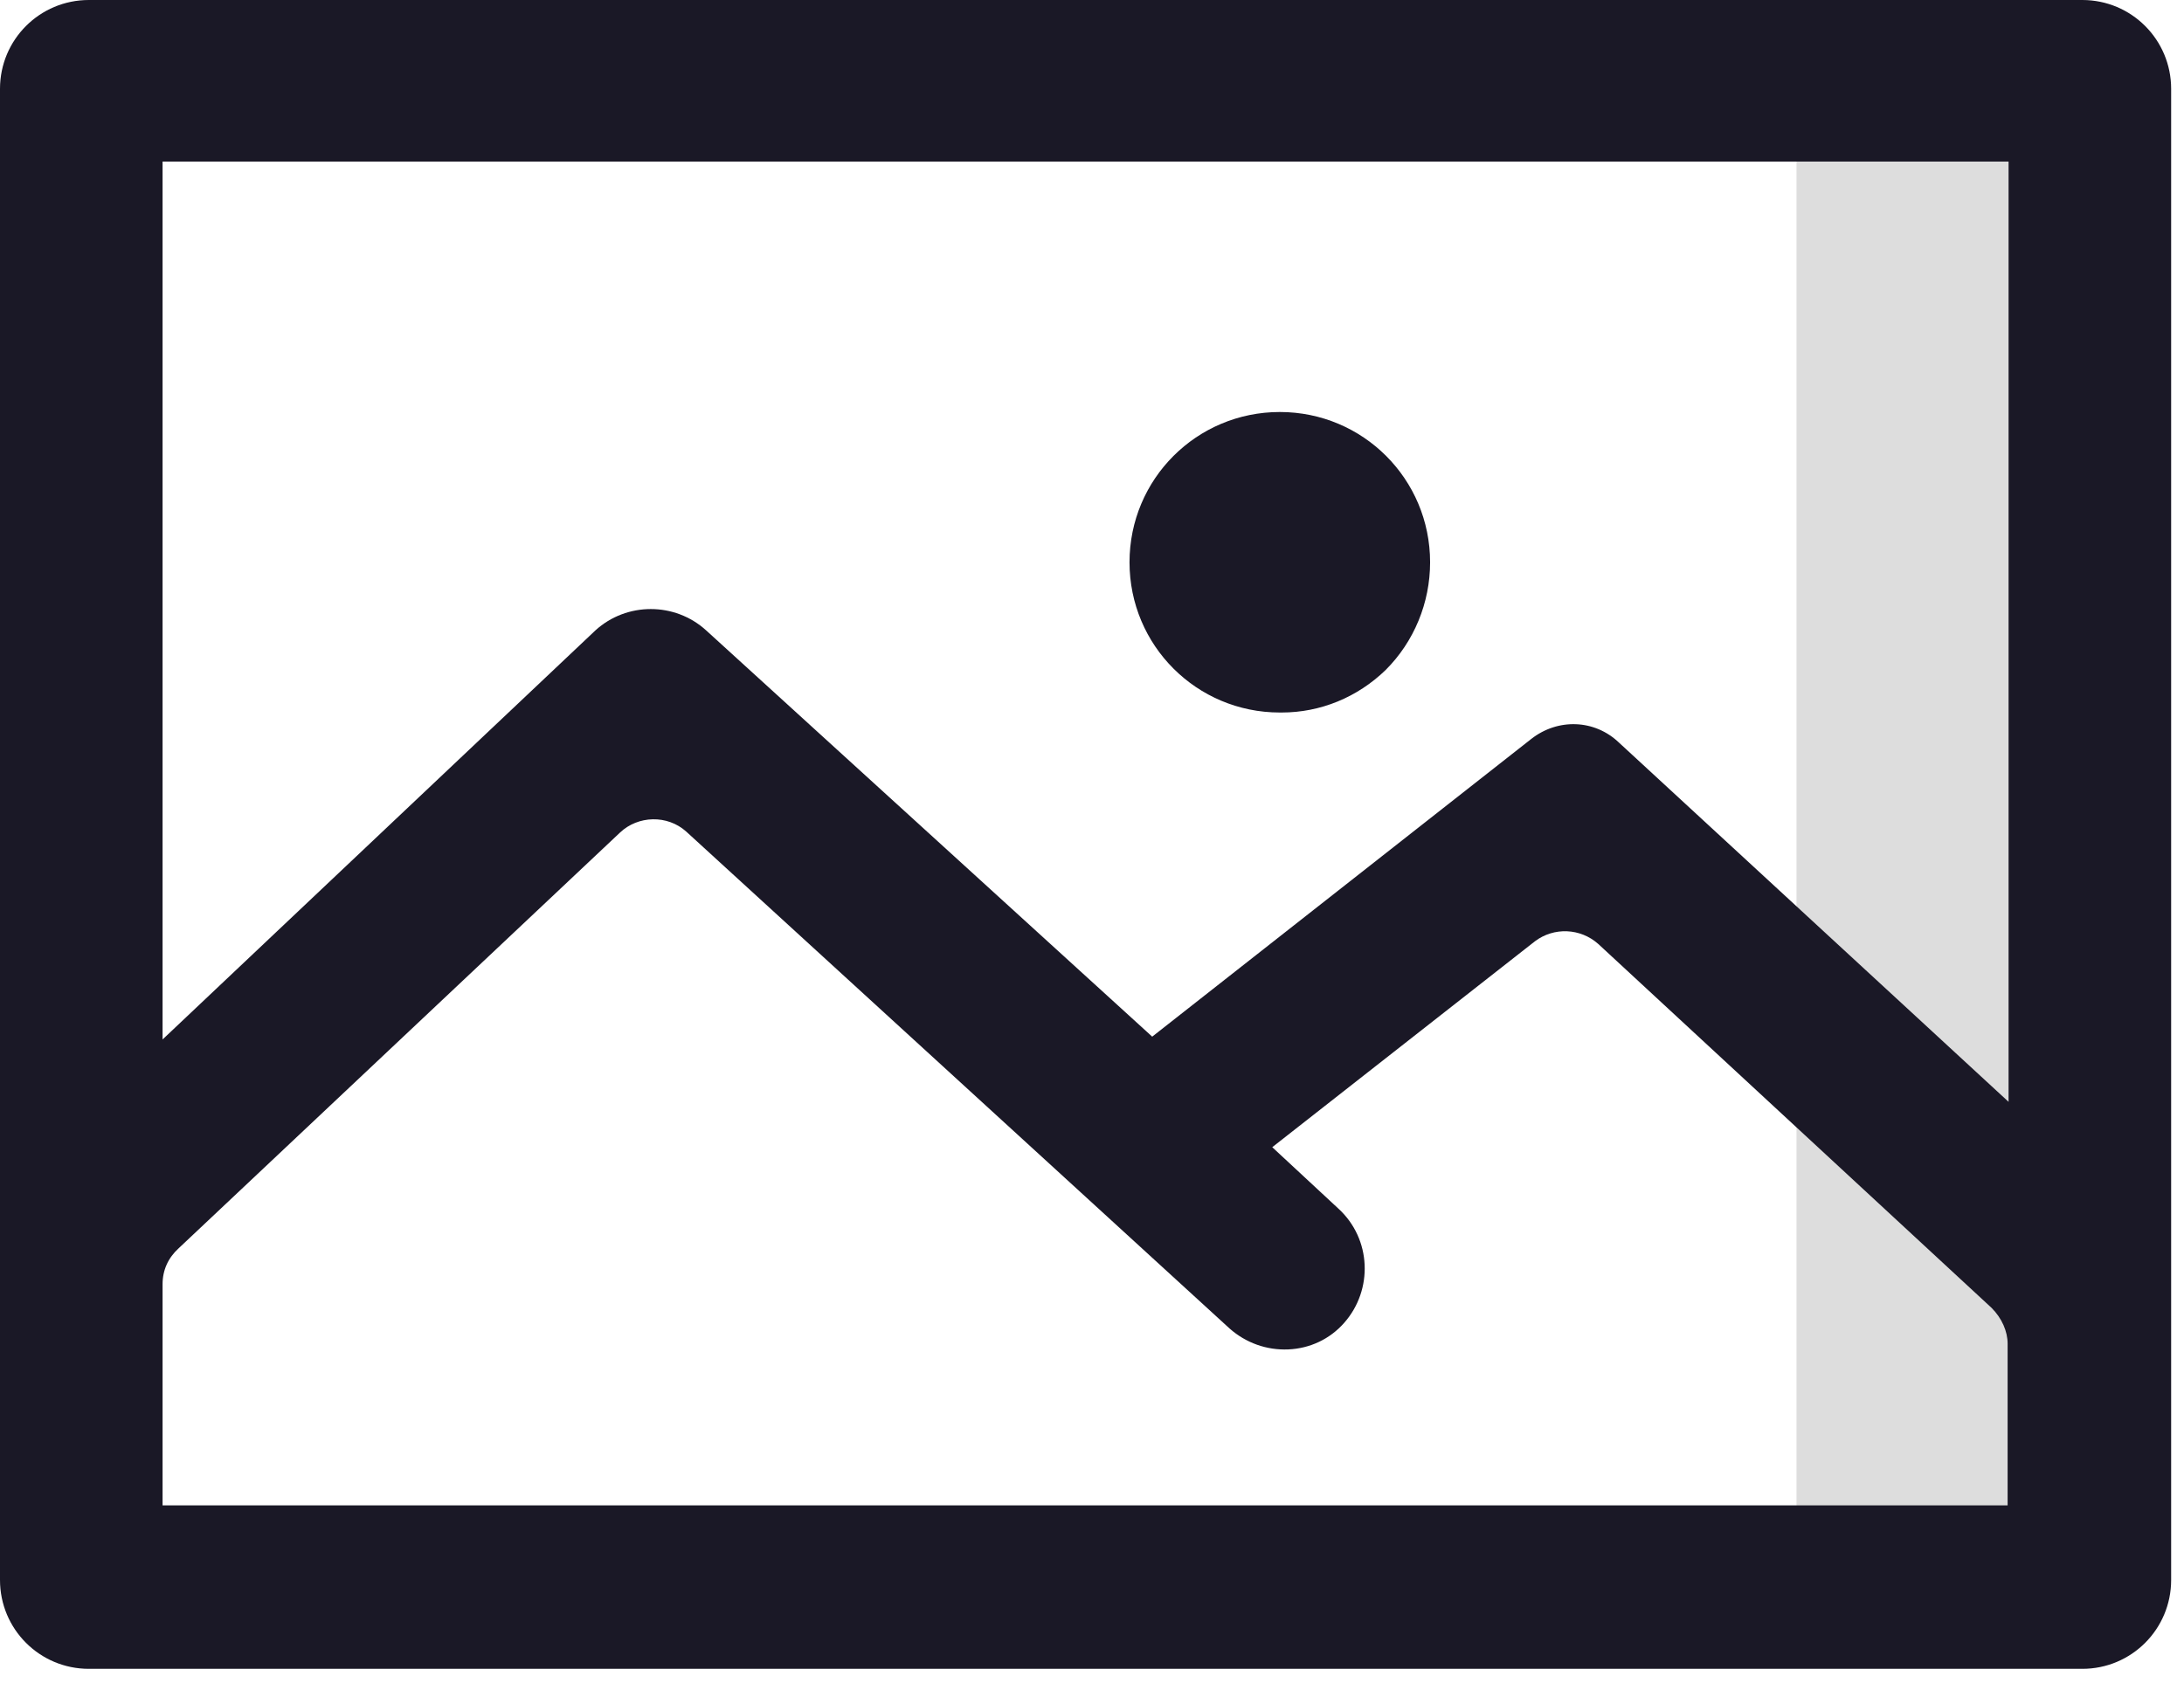
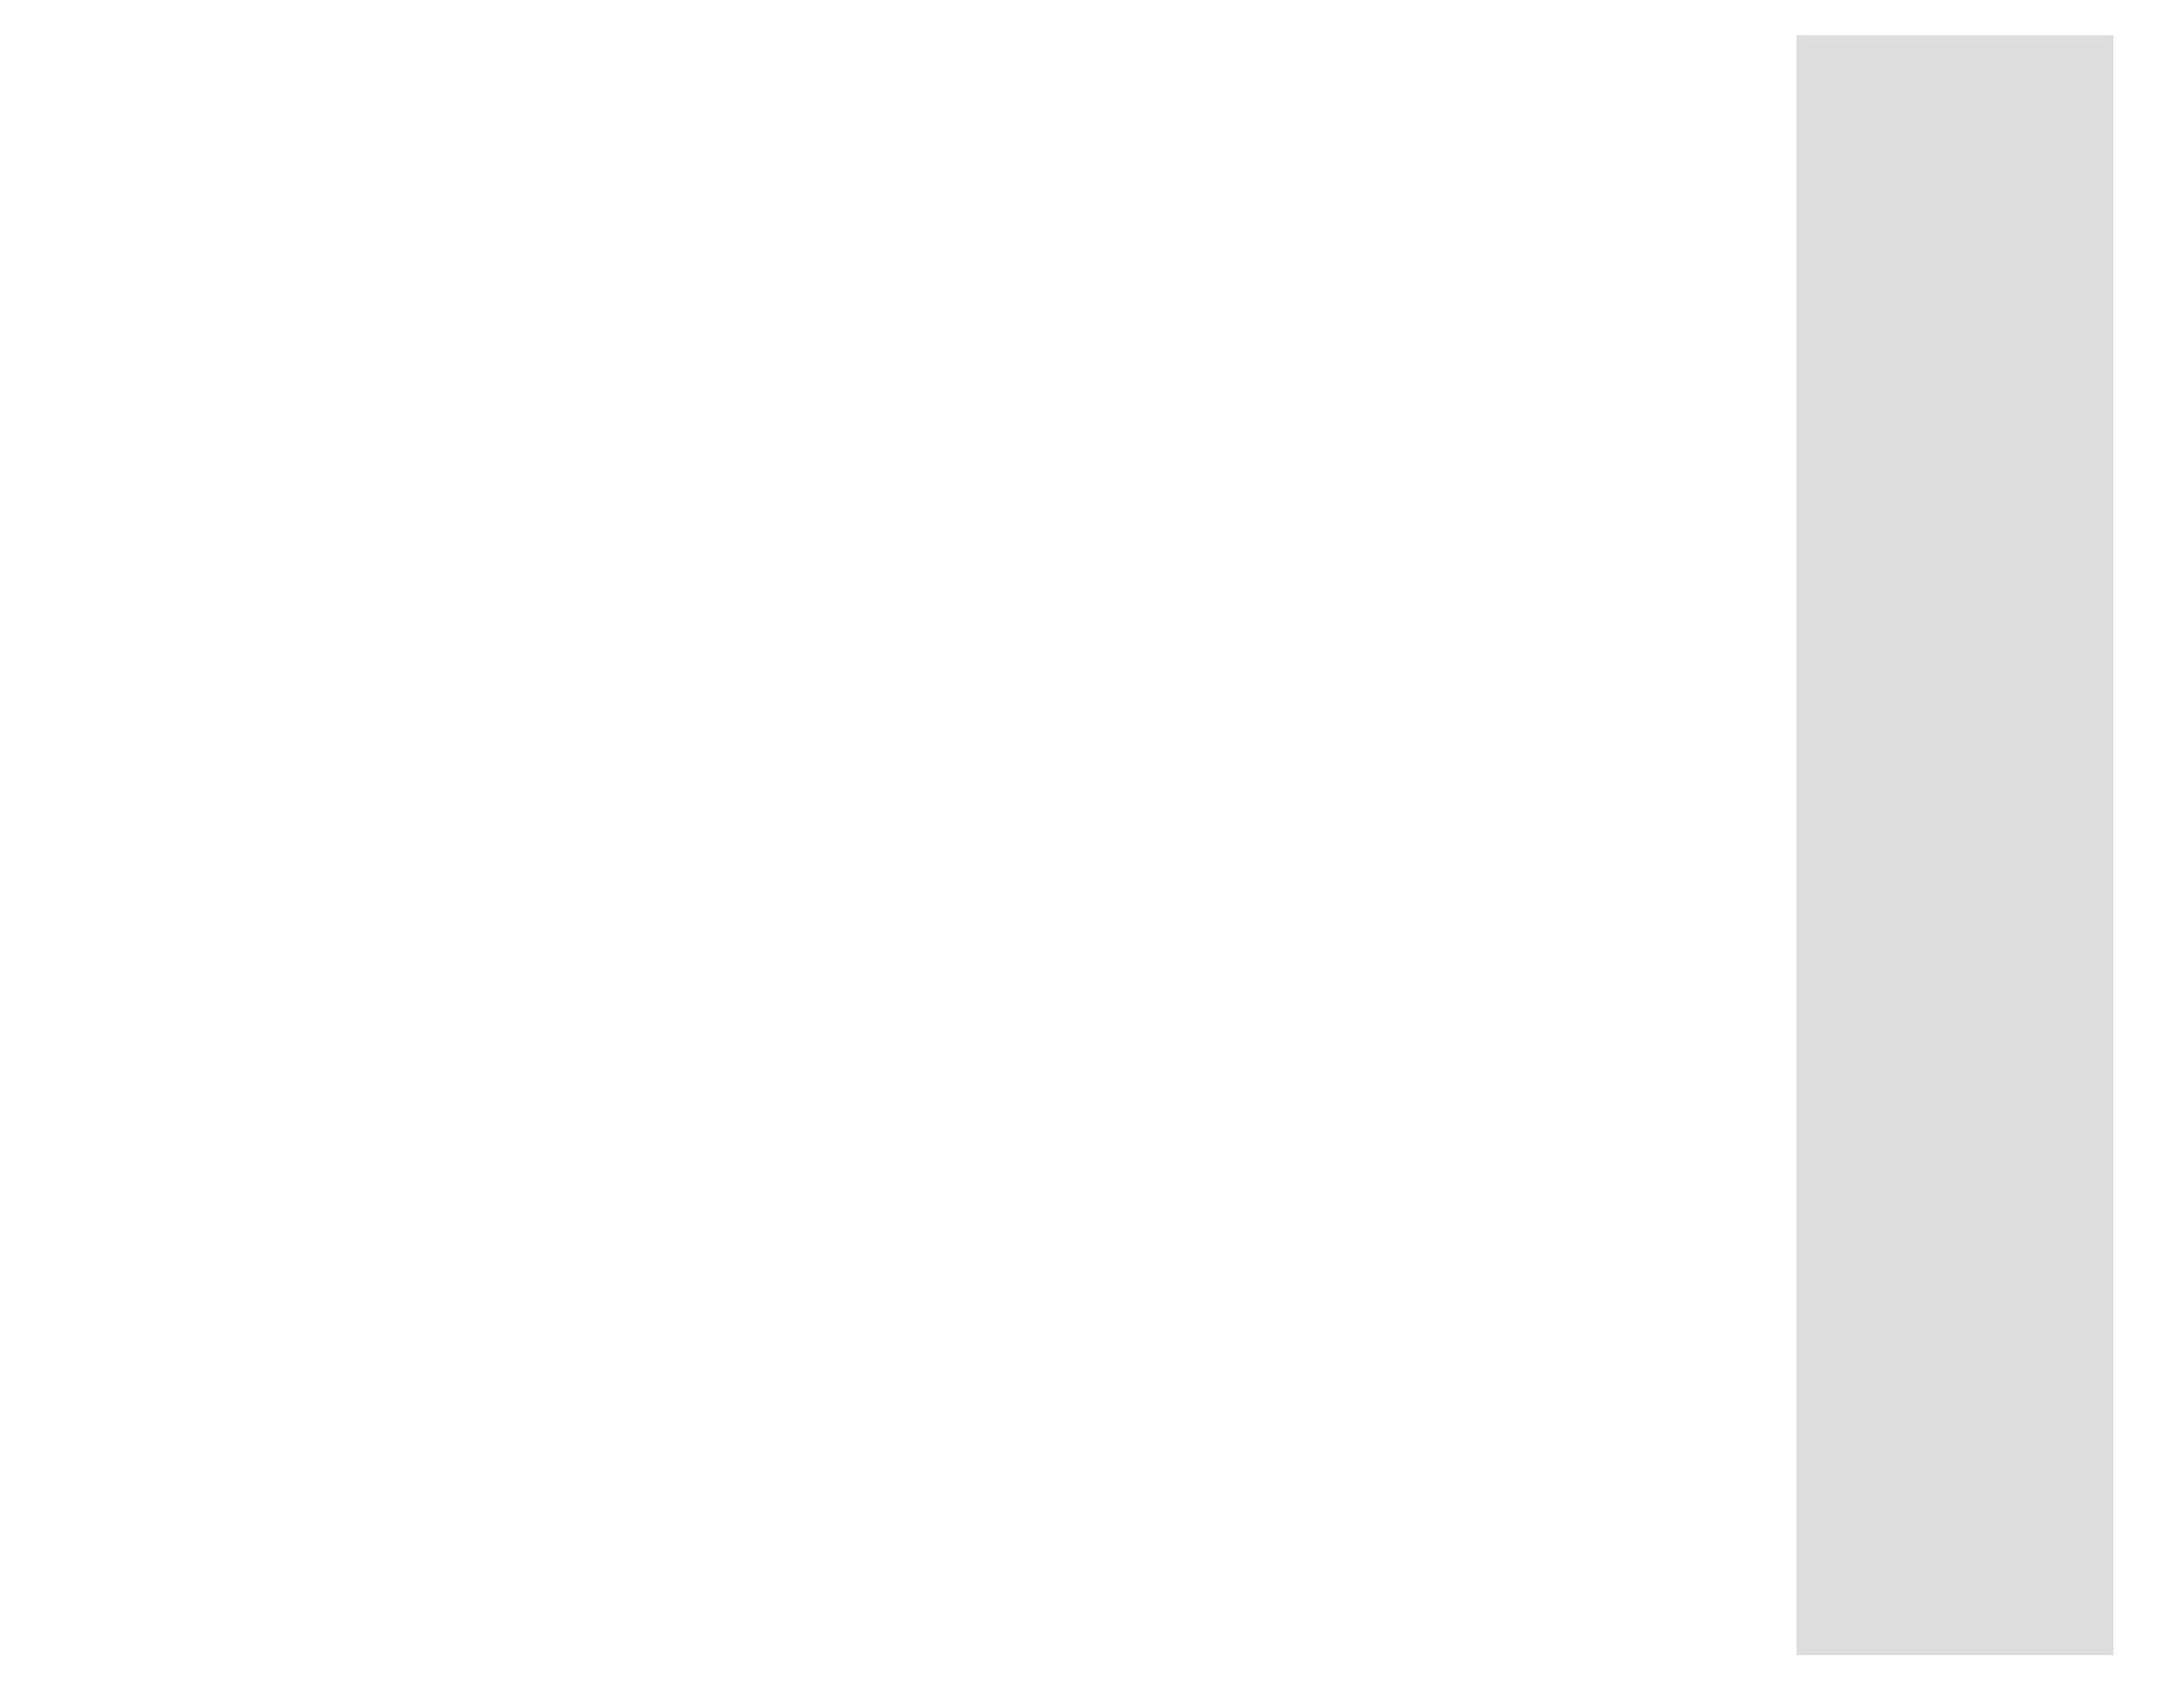
<svg xmlns="http://www.w3.org/2000/svg" width="62" height="48" viewBox="0 0 62 48" fill="none">
  <path d="M60 1H51V47H60V1Z" fill="#DDDDDD" />
-   <path d="M59.113 0H2.522C1.127 0 0 1.127 0 2.522V44.864C0 46.26 1.127 47.387 2.522 47.387H59.113C60.508 47.387 61.635 46.26 61.635 44.864V2.522C61.635 1.127 60.508 0 59.113 0ZM4.615 36.466C4.615 36.063 4.776 35.715 5.071 35.446L17.602 23.64C18.112 23.157 18.944 23.13 19.481 23.613L34.91 37.727C35.366 38.129 35.956 38.344 36.573 38.317C37.19 38.29 37.754 38.022 38.156 37.566C38.988 36.627 38.934 35.178 37.995 34.319L36.117 32.575L43.577 26.726C44.113 26.323 44.864 26.35 45.374 26.806L56.537 37.137C56.832 37.432 56.993 37.807 56.993 38.156V42.745H4.615V36.466ZM43.469 20.983L32.709 29.436L20.044 17.898C19.159 17.093 17.79 17.093 16.905 17.898L4.615 29.516V4.588H57.02V31.287L45.965 21.091C45.267 20.42 44.221 20.393 43.469 20.983Z" fill="#1A1826" />
-   <path d="M36.332 11.699C33.97 11.699 32.065 13.604 32.065 15.966C32.065 18.327 33.97 20.232 36.332 20.232C36.358 20.232 36.358 20.232 36.385 20.232C37.485 20.232 38.532 19.803 39.337 19.024C40.142 18.22 40.598 17.119 40.598 15.966C40.598 13.604 38.693 11.699 36.332 11.699Z" fill="#1A1826" />
</svg>